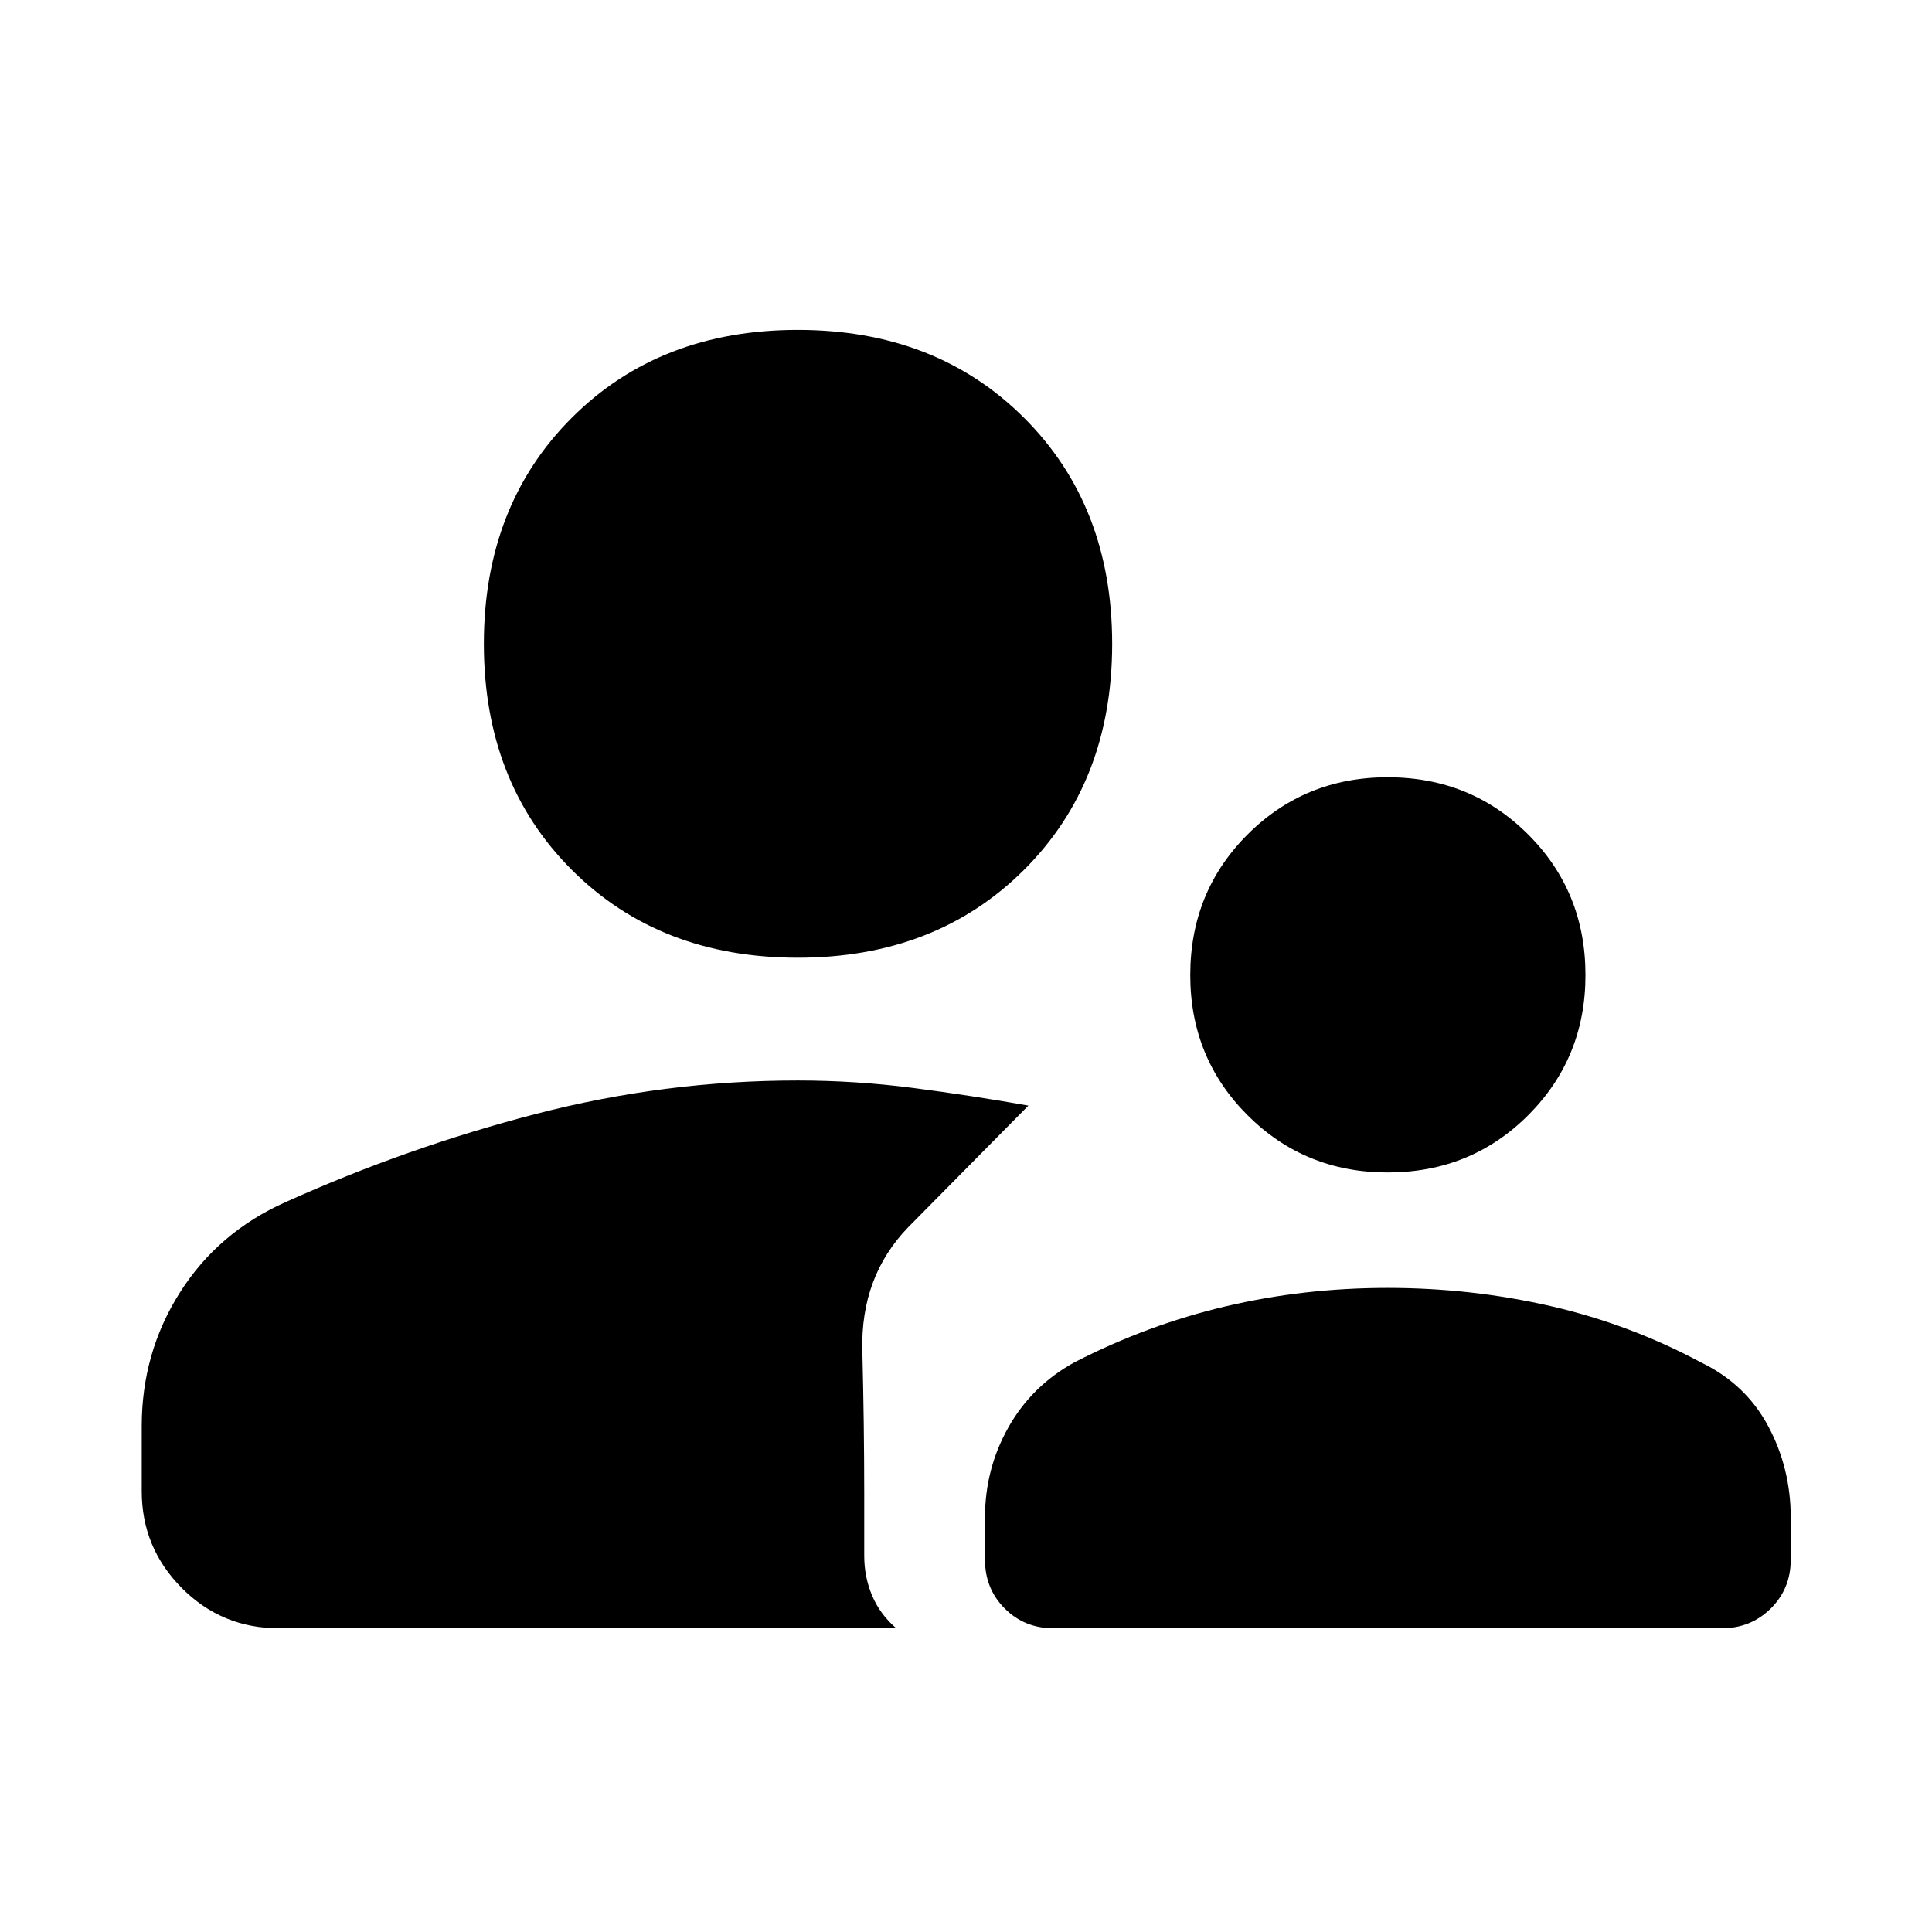
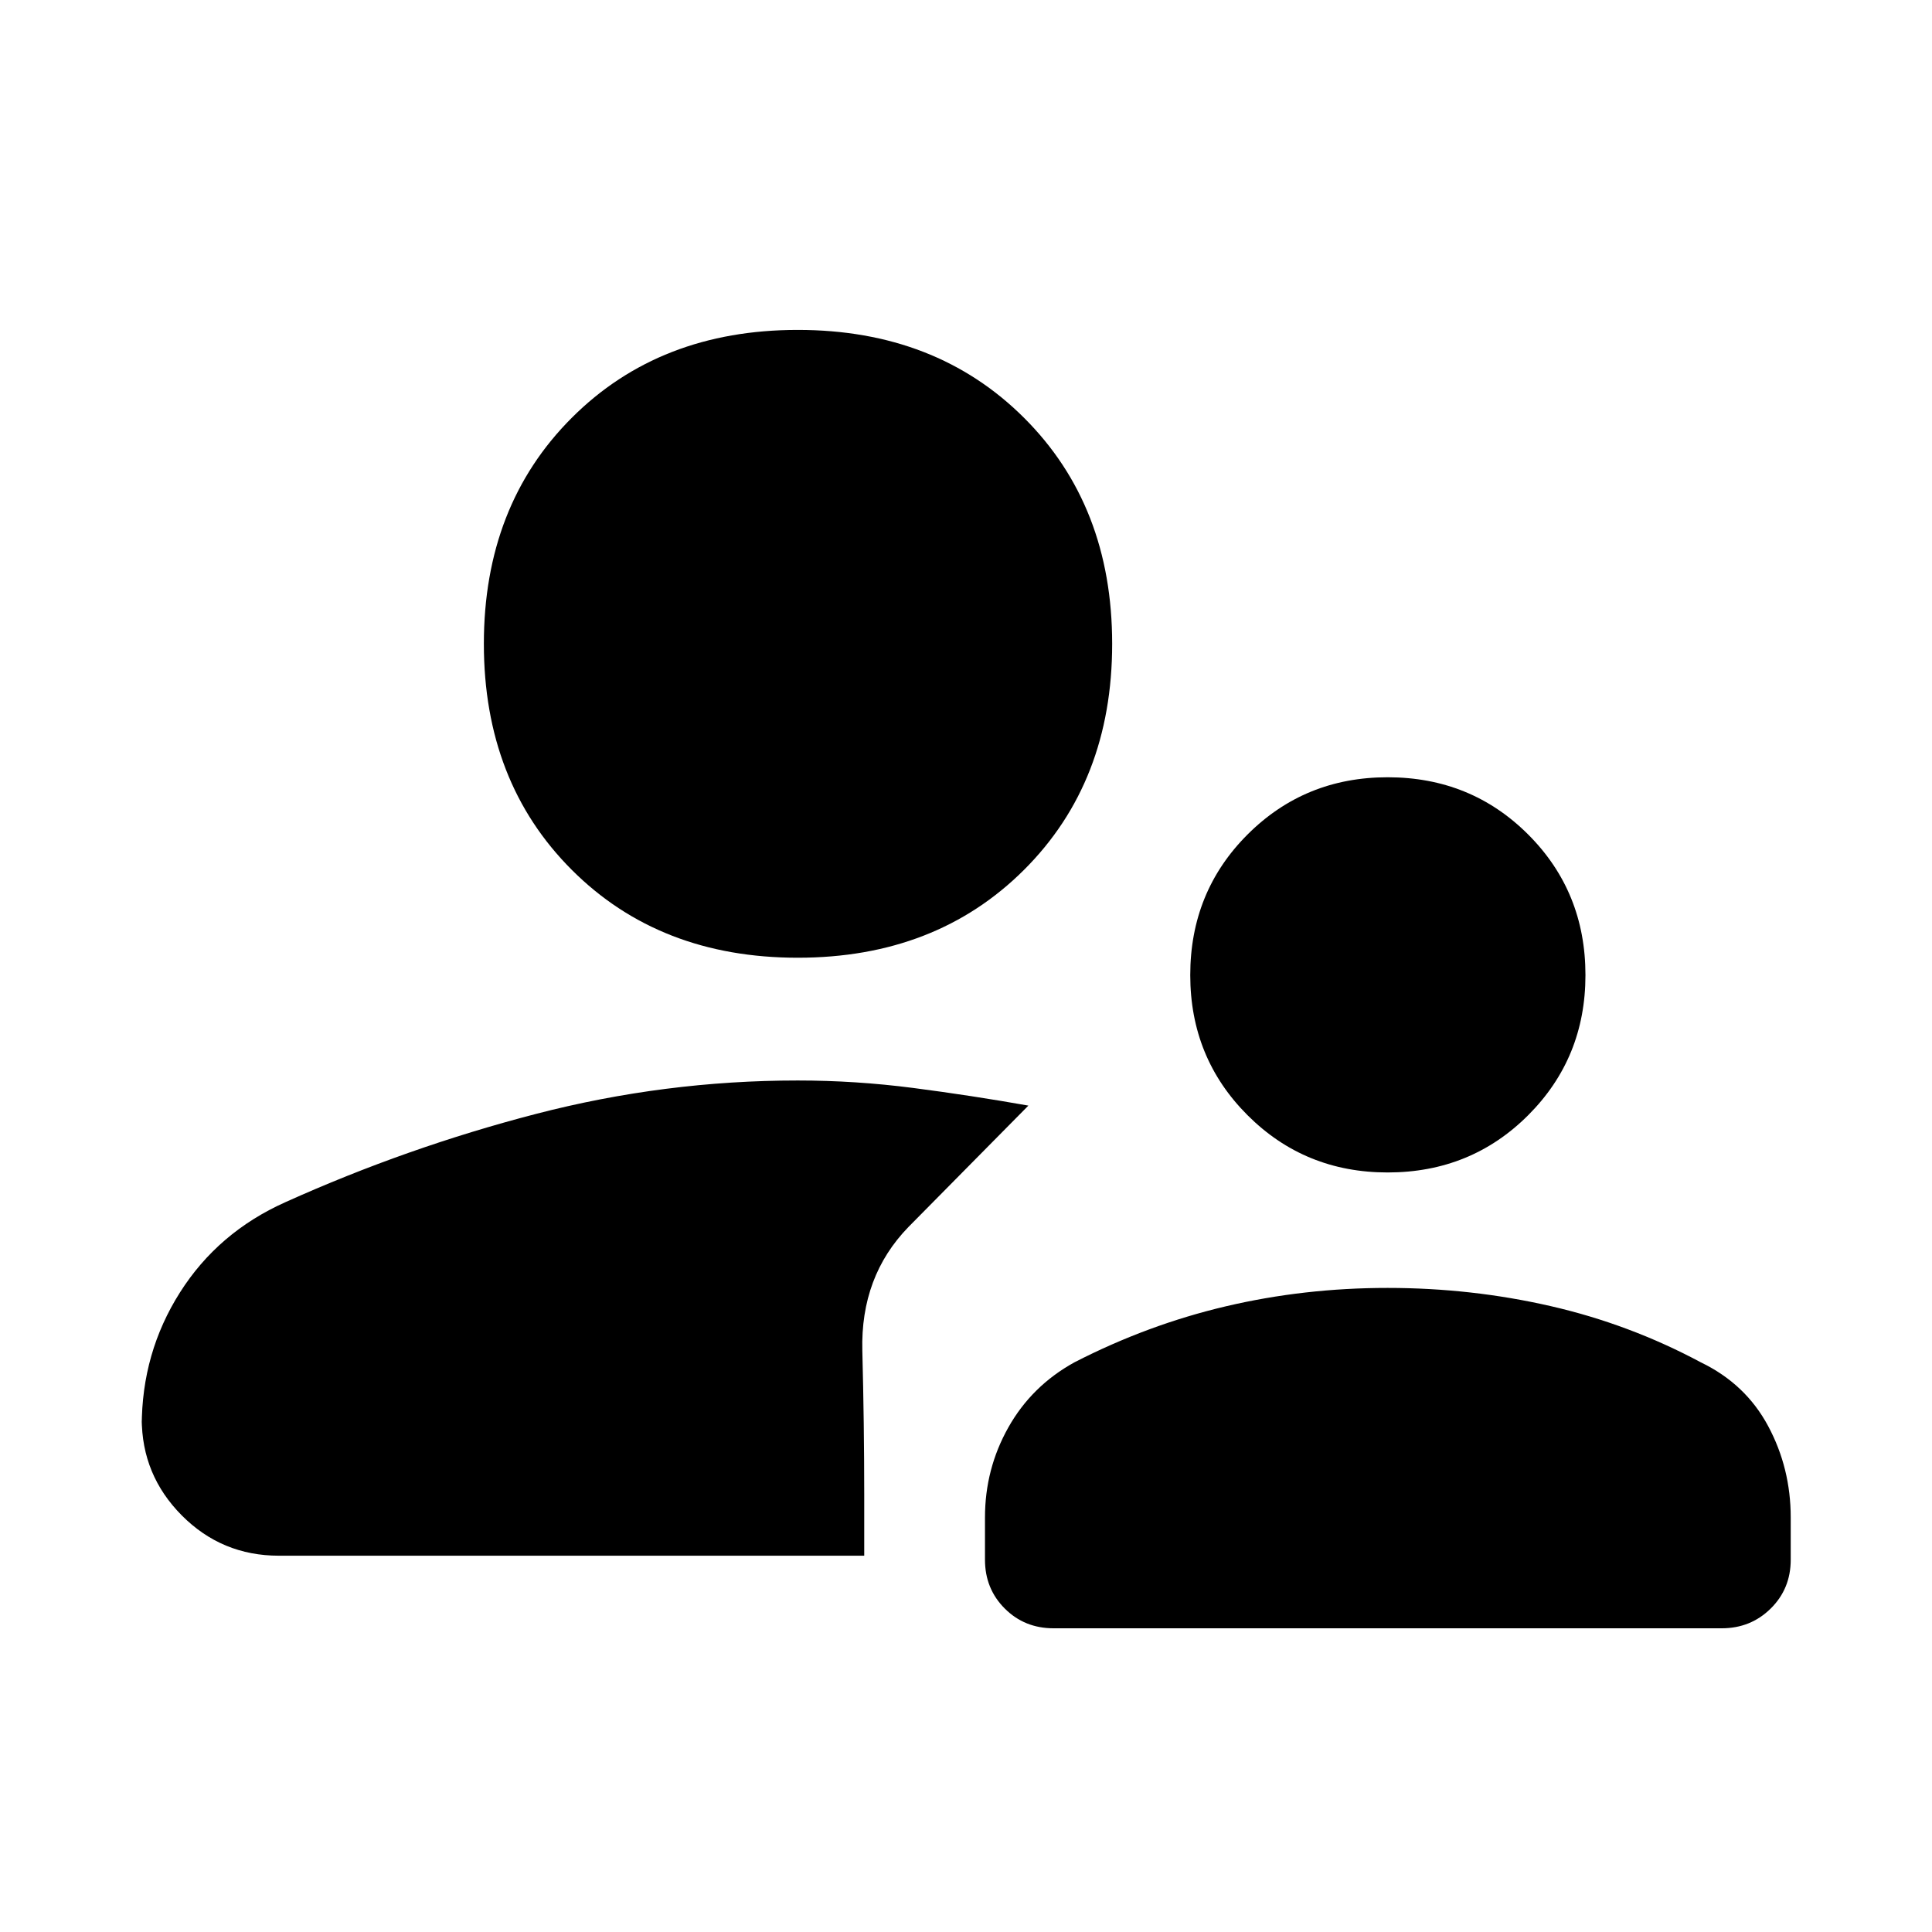
<svg xmlns="http://www.w3.org/2000/svg" width="48" height="48" viewBox="0 -960 960 960">
-   <path d="M689.5-377.41q-41.15 0-69.61-28.46-28.46-28.45-28.46-69.61 0-41.39 28.46-69.85 28.46-28.45 69.61-28.45 41.39 0 69.85 28.45 28.45 28.46 28.45 69.85 0 41.16-28.45 69.61-28.46 28.46-69.85 28.46Zm-166 226.5q-14.42 0-24.24-9.82-9.83-9.82-9.83-24.25v-21q0-24.09 11.6-44.72t32.8-32.34q36.47-18.74 75.33-27.87 38.86-9.13 80.34-9.13 41.48 0 80.84 9 39.36 9 74.83 28 22.2 10.71 33.42 31.66 11.21 20.94 11.21 45.4v21q0 14.43-9.94 24.25t-24.36 9.82h-332Zm-127.09-333.2q-68.63 0-112.3-43.67-43.68-43.68-43.68-112.31t43.68-112.3q43.67-43.68 112.3-43.68t112.43 43.68q43.79 43.67 43.79 112.3t-43.79 112.31q-43.8 43.67-112.43 43.67ZM70.43-251.37q0-36.43 18.96-66.37 18.96-29.93 52.39-44.89 60.48-27.24 124.5-43.86 64.02-16.62 130.13-16.62 28.71 0 57.42 3.72 28.7 3.72 57.17 8.76l-59.61 60.33q-23.85 24.56-22.9 61.44.94 36.88.94 71.25v30.63q0 10.56 3.92 19.83 3.91 9.28 12 16.24H138.57q-28.34 0-48.24-20.02-19.9-20.02-19.9-48.11v-32.33Z" />
+   <path d="M689.5-377.41q-41.15 0-69.61-28.46-28.46-28.45-28.46-69.61 0-41.39 28.46-69.85 28.46-28.45 69.61-28.45 41.39 0 69.85 28.45 28.45 28.46 28.45 69.85 0 41.16-28.45 69.61-28.46 28.46-69.85 28.46Zm-166 226.5q-14.42 0-24.24-9.82-9.83-9.82-9.83-24.25v-21q0-24.09 11.6-44.72t32.8-32.34q36.47-18.74 75.33-27.87 38.86-9.13 80.34-9.13 41.48 0 80.84 9 39.36 9 74.83 28 22.2 10.71 33.42 31.66 11.21 20.94 11.21 45.4v21q0 14.43-9.94 24.25t-24.36 9.82h-332Zm-127.09-333.2q-68.63 0-112.3-43.67-43.68-43.68-43.68-112.31t43.68-112.3q43.67-43.68 112.3-43.68t112.43 43.68q43.79 43.67 43.79 112.3t-43.79 112.31q-43.8 43.67-112.43 43.67ZM70.43-251.37q0-36.43 18.96-66.37 18.96-29.93 52.39-44.89 60.48-27.24 124.5-43.86 64.02-16.62 130.13-16.62 28.71 0 57.42 3.72 28.7 3.72 57.17 8.76l-59.61 60.33q-23.85 24.56-22.9 61.44.94 36.88.94 71.25v30.63H138.57q-28.34 0-48.24-20.02-19.9-20.02-19.9-48.11v-32.33Z" />
</svg>